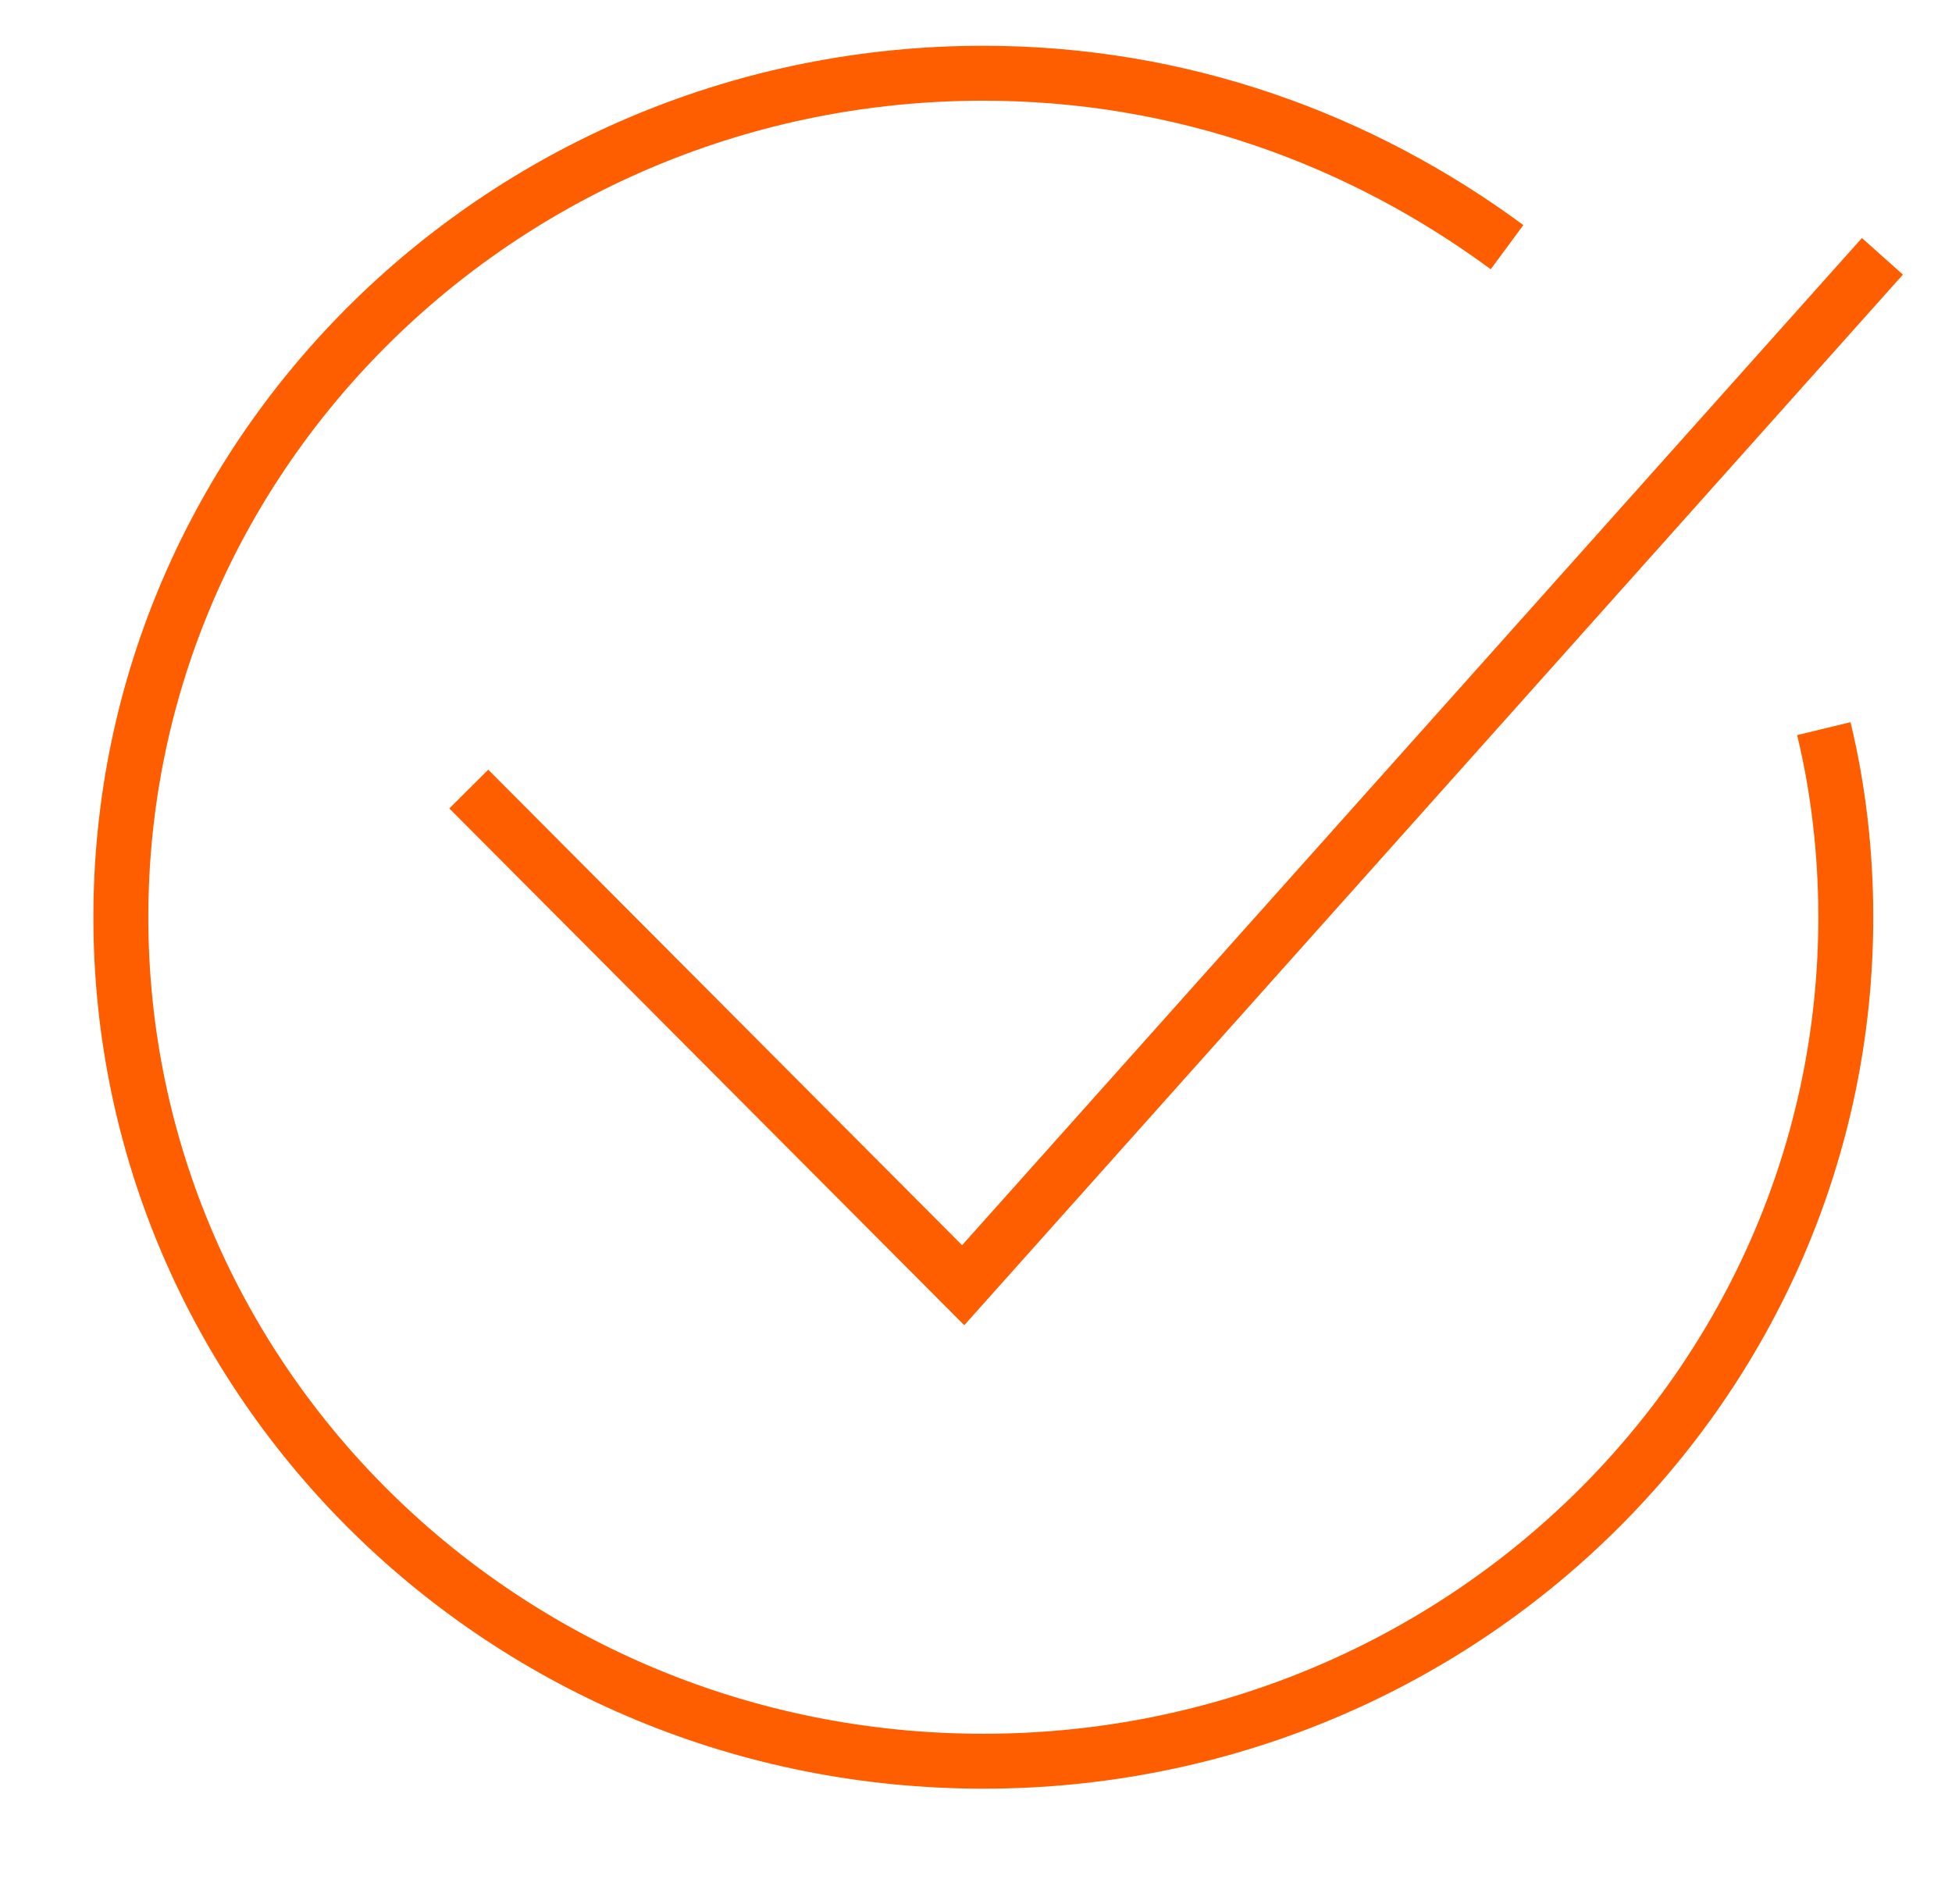
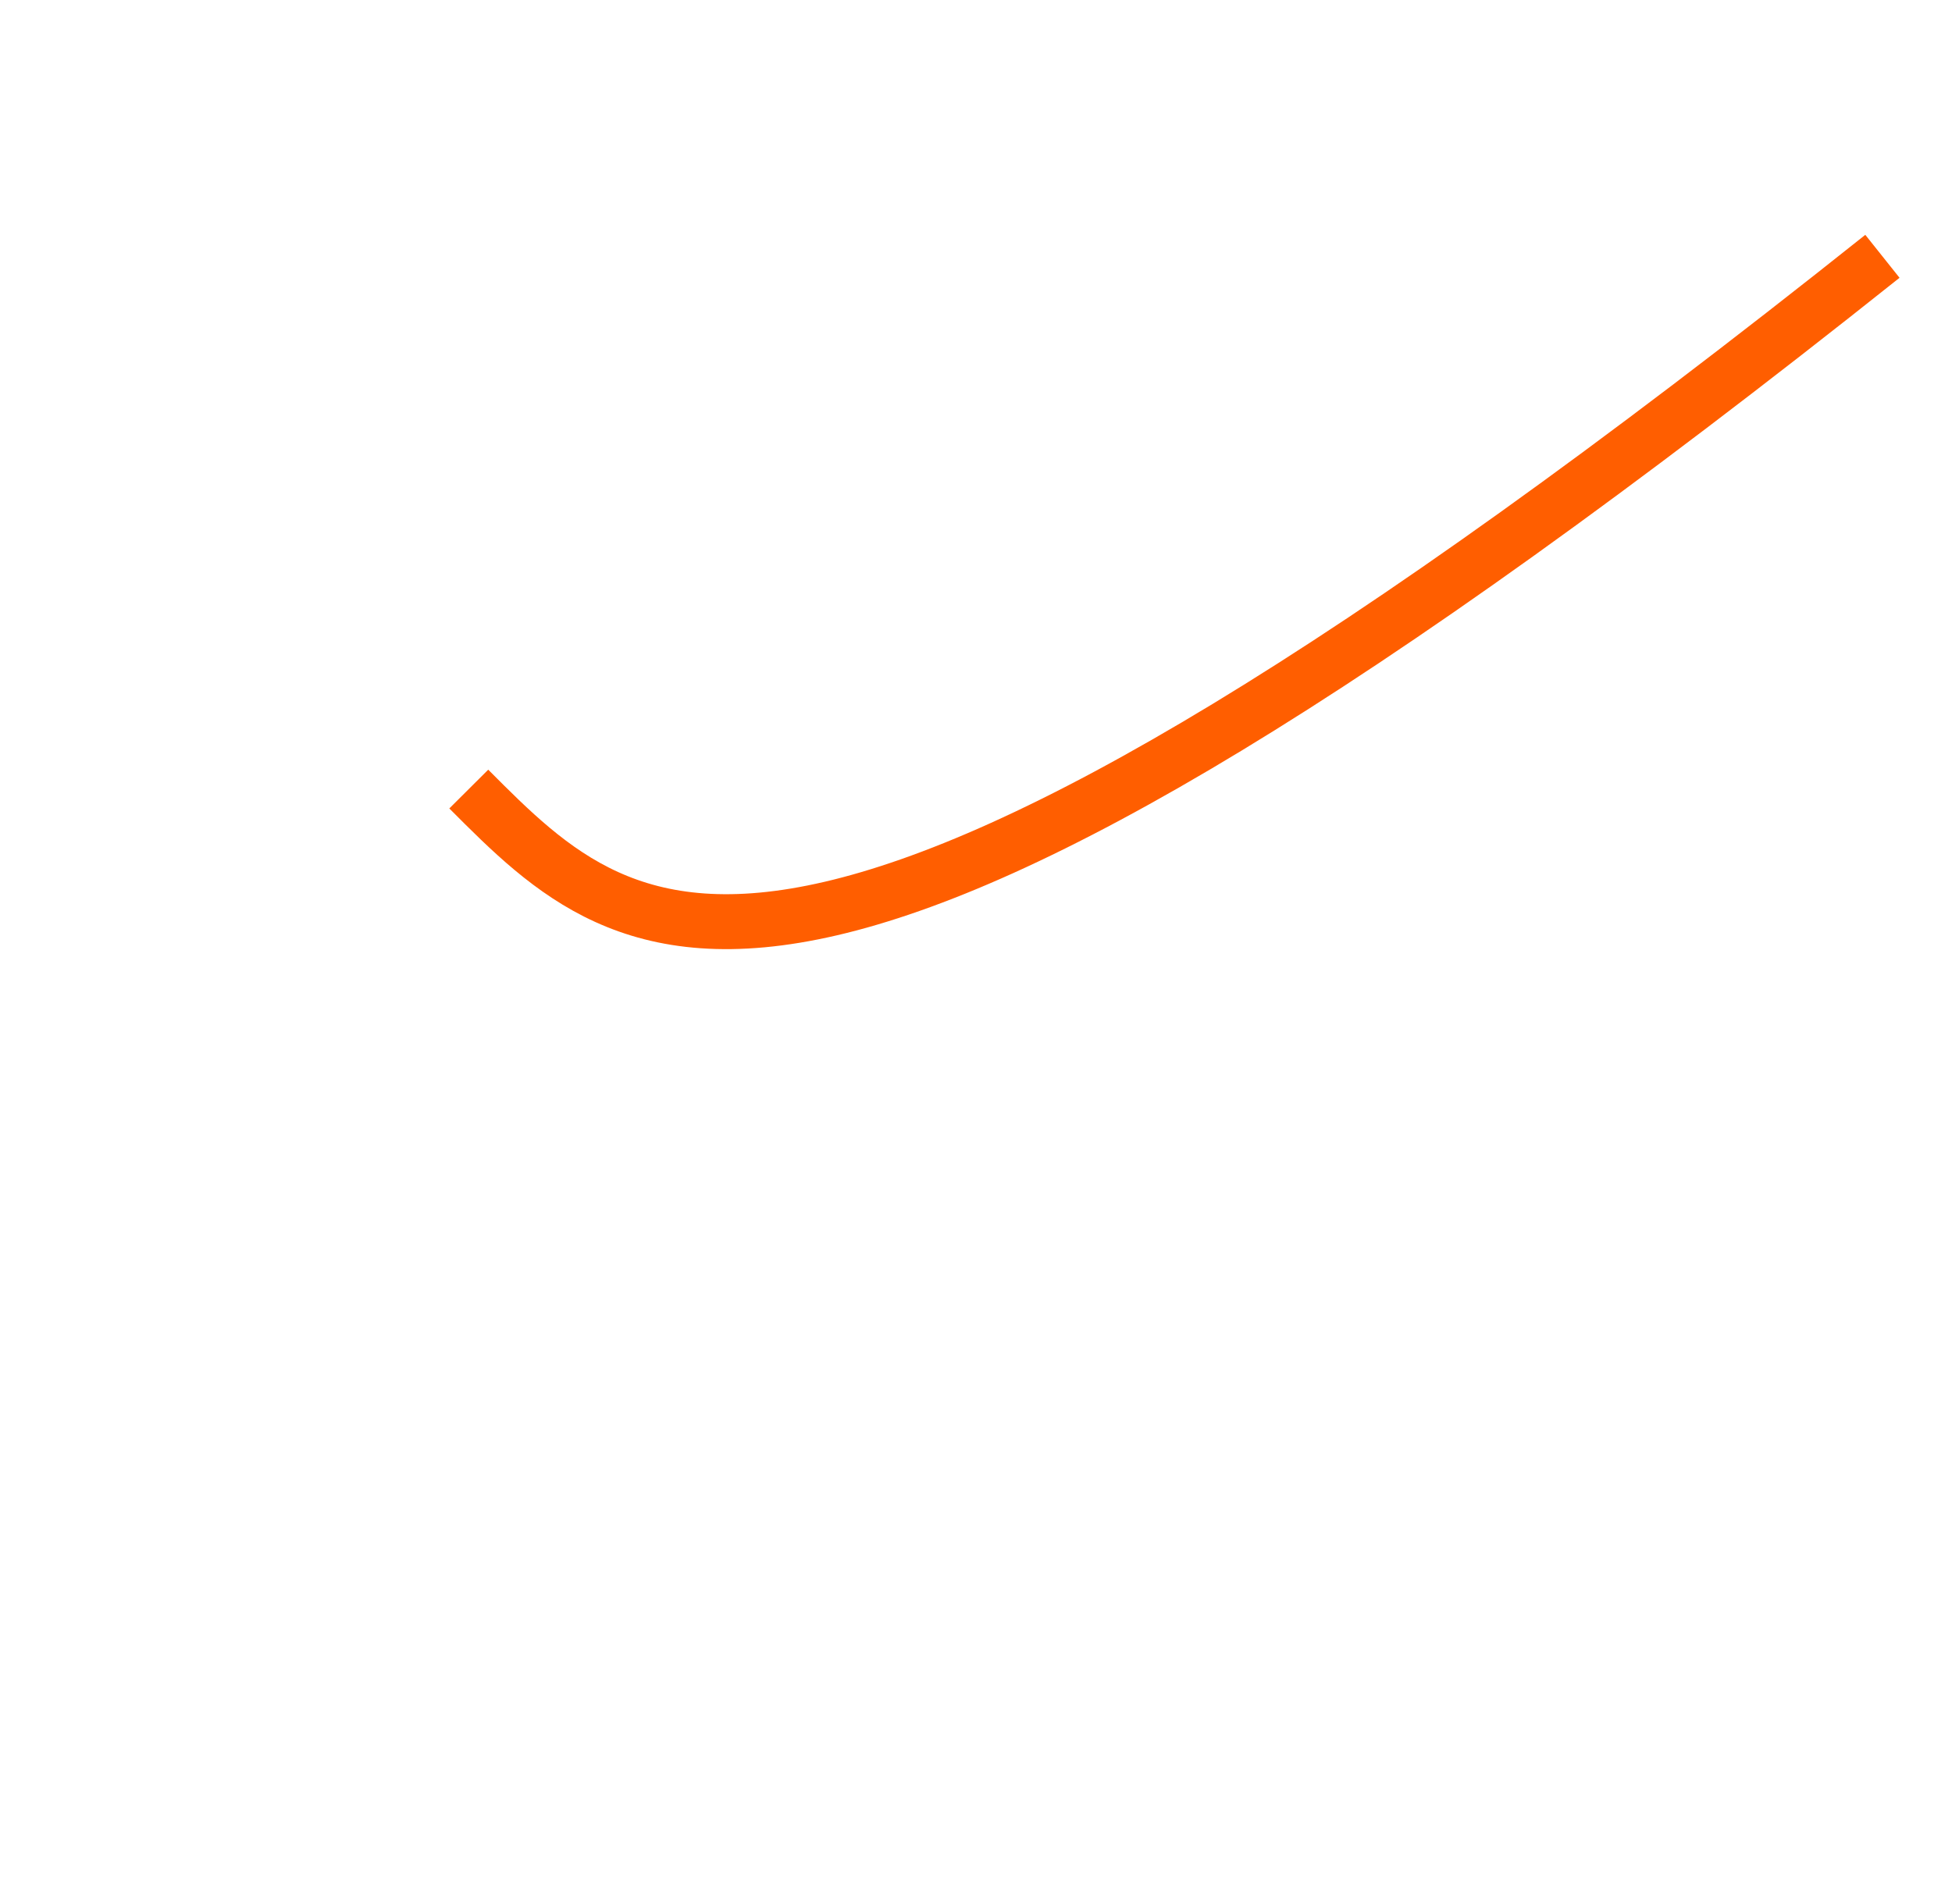
<svg xmlns="http://www.w3.org/2000/svg" viewBox="1945.3 2449.9 106.6 104" width="106.6" height="104">
-   <path fill="none" stroke="#ff5e00" fill-opacity="1" stroke-width="3" stroke-opacity="1" color="rgb(51, 51, 51)" font-family="&quot;Helvetica Neue&quot;, Helvetica, Arial, sans-serif" font-size="14px" stroke-miterlimit="10" class="st0" id="tSvg4a675bd5e4" d="M 2044.9 2489.7 C 2045.7 2493 2046.1 2496.5 2046.1 2500 C 2046.1 2525.5 2025 2546.1 1999 2546.1 C 1972.9 2546.1 1951.9 2525.4 1951.9 2500 C 1951.9 2474.5 1973 2453.9 1999 2453.9 C 2009.8 2453.9 2019.6 2457.5 2027.6 2463.4" style="" />
-   <path fill="none" stroke="#ff5e00" fill-opacity="1" stroke-width="3" stroke-opacity="1" color="rgb(51, 51, 51)" font-family="&quot;Helvetica Neue&quot;, Helvetica, Arial, sans-serif" font-size="14px" stroke-miterlimit="10" class="st0" id="tSvgb9a7dfd361" d="M 2048.1 2463.9 C 2031.367 2482.633 2014.633 2501.367 1997.9 2520.1 C 1988.9 2511.067 1979.9 2502.033 1970.9 2493" />
+   <path fill="none" stroke="#ff5e00" fill-opacity="1" stroke-width="3" stroke-opacity="1" color="rgb(51, 51, 51)" font-family="&quot;Helvetica Neue&quot;, Helvetica, Arial, sans-serif" font-size="14px" stroke-miterlimit="10" class="st0" id="tSvgb9a7dfd361" d="M 2048.1 2463.9 C 1988.9 2511.067 1979.9 2502.033 1970.9 2493" />
  <defs> </defs>
</svg>